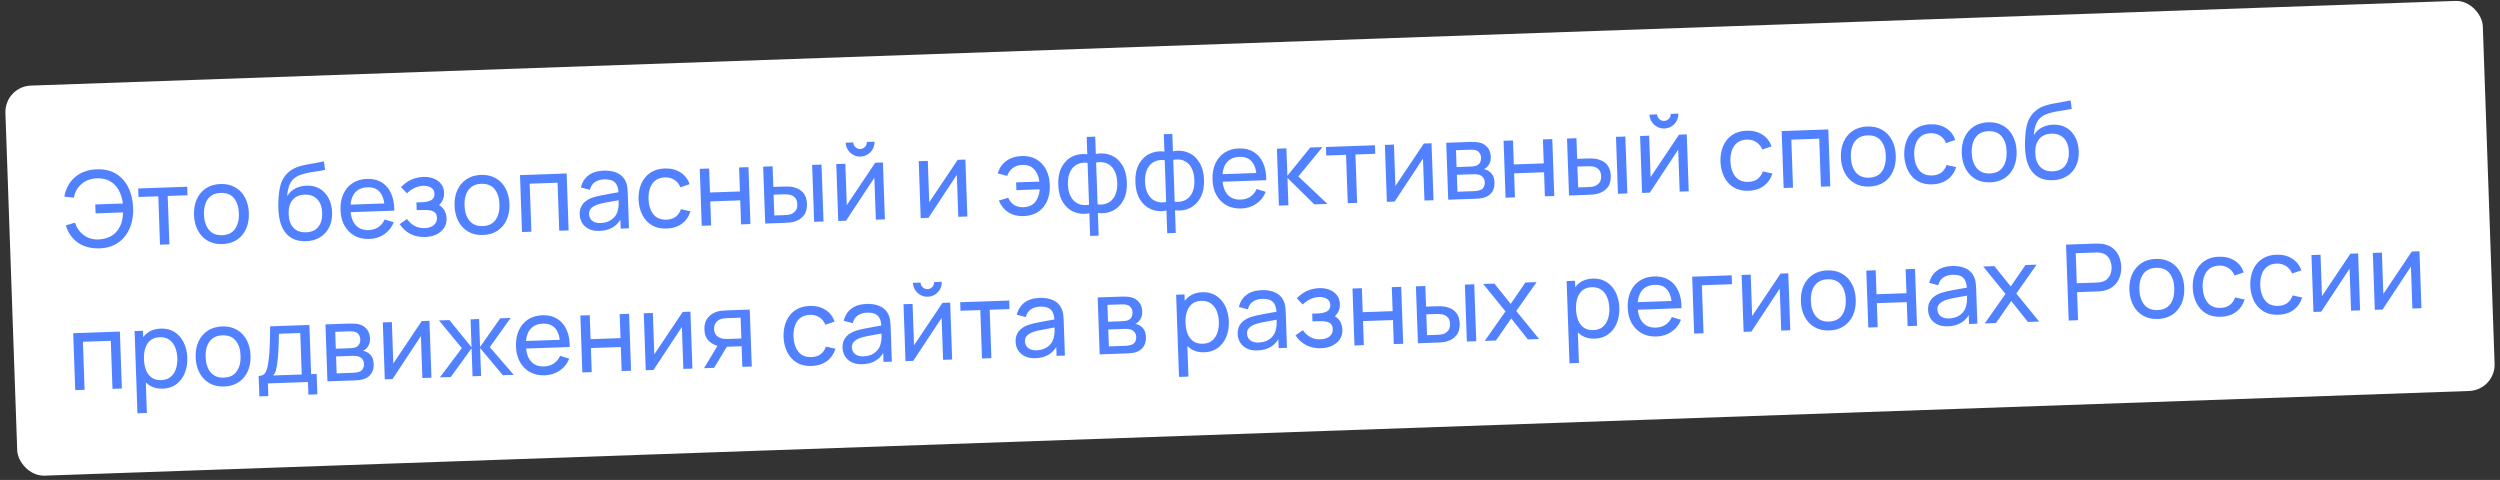
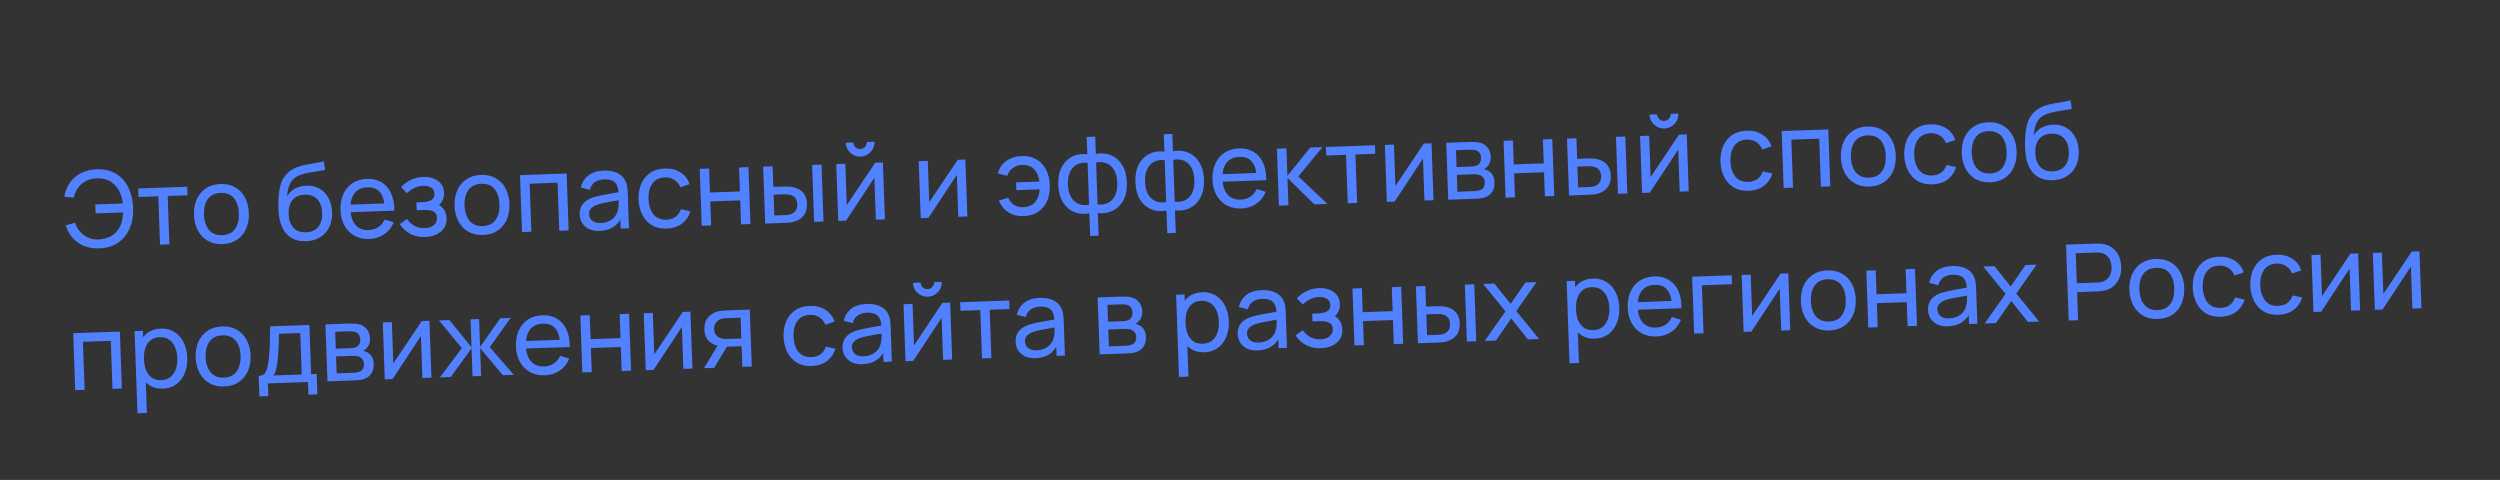
<svg xmlns="http://www.w3.org/2000/svg" width="474" height="91" viewBox="0 0 474 91" fill="none">
  <rect x="0" y="0" width="474" height="91" fill="#333333" stroke="none" />
-   <rect x="0.853" y="16.403" width="470" height="74" rx="5" transform="rotate(-2 0.853 16.403)" fill="white" />
  <path d="M18.875 47.092C17.829 47.129 16.876 46.985 16.018 46.662C15.166 46.338 14.438 45.846 13.835 45.187C13.232 44.528 12.78 43.71 12.479 42.733L14.212 42.222C14.554 43.231 15.122 44.025 15.916 44.604C16.71 45.183 17.646 45.448 18.725 45.397C19.465 45.357 20.152 45.193 20.79 44.904C21.433 44.608 21.954 44.166 22.354 43.579C22.723 43.066 22.975 42.533 23.109 41.981C23.243 41.423 23.32 40.853 23.339 40.272L18.123 40.455L18.064 38.766L23.29 38.583C23.176 37.606 22.91 36.752 22.491 36.019C22.078 35.287 21.521 34.726 20.821 34.337C20.127 33.941 19.293 33.766 18.321 33.814C17.175 33.867 16.224 34.22 15.466 34.874C14.708 35.521 14.218 36.388 13.996 37.477L12.188 37.28C12.493 35.688 13.186 34.443 14.269 33.545C15.351 32.64 16.712 32.159 18.351 32.102C19.75 32.053 20.951 32.324 21.952 32.916C22.953 33.508 23.733 34.358 24.292 35.466C24.858 36.574 25.174 37.874 25.239 39.366C25.308 40.764 25.105 42.038 24.632 43.189C24.159 44.34 23.434 45.266 22.458 45.967C21.488 46.668 20.294 47.043 18.875 47.092ZM30.337 46.392L30.017 37.218L26.259 37.349L26.203 35.73L35.497 35.405L35.554 37.024L31.796 37.155L32.116 46.33L30.337 46.392ZM42.178 46.279C41.106 46.316 40.171 46.105 39.374 45.646C38.585 45.187 37.965 44.535 37.515 43.69C37.065 42.845 36.821 41.866 36.782 40.754C36.743 39.621 36.921 38.621 37.318 37.753C37.714 36.885 38.294 36.201 39.057 35.701C39.82 35.194 40.728 34.922 41.78 34.886C42.86 34.848 43.798 35.059 44.594 35.518C45.391 35.97 46.01 36.619 46.453 37.464C46.903 38.302 47.147 39.278 47.186 40.39C47.225 41.516 47.05 42.516 46.66 43.39C46.27 44.258 45.694 44.948 44.931 45.462C44.169 45.969 43.251 46.241 42.178 46.279ZM42.119 44.59C43.239 44.55 44.058 44.148 44.579 43.383C45.099 42.618 45.338 41.642 45.297 40.456C45.254 39.237 44.944 38.277 44.366 37.577C43.788 36.87 42.945 36.536 41.839 36.575C41.087 36.601 40.473 36.792 39.998 37.149C39.524 37.506 39.177 37.988 38.958 38.596C38.739 39.204 38.644 39.901 38.671 40.688C38.713 41.9 39.027 42.863 39.612 43.577C40.198 44.29 41.033 44.628 42.119 44.59ZM57.975 45.737C56.955 45.766 56.078 45.576 55.343 45.169C54.608 44.754 54.026 44.13 53.597 43.298C53.168 42.466 52.908 41.438 52.819 40.214C52.772 39.648 52.757 39.025 52.773 38.344C52.796 37.663 52.847 37.007 52.925 36.377C53.01 35.748 53.125 35.227 53.271 34.815C53.434 34.322 53.671 33.863 53.983 33.439C54.301 33.007 54.663 32.648 55.066 32.36C55.476 32.059 55.938 31.82 56.452 31.642C56.966 31.463 57.505 31.321 58.068 31.215C58.638 31.102 59.208 31.002 59.779 30.915C60.349 30.822 60.892 30.716 61.408 30.598L61.644 32.191C61.281 32.283 60.85 32.368 60.352 32.446C59.854 32.517 59.337 32.598 58.8 32.69C58.269 32.782 57.76 32.903 57.272 33.054C56.79 33.197 56.376 33.389 56.031 33.627C55.522 33.959 55.139 34.442 54.881 35.078C54.629 35.708 54.487 36.41 54.454 37.185C54.845 36.531 55.365 36.042 56.014 35.719C56.663 35.397 57.361 35.222 58.107 35.196C59.073 35.162 59.914 35.36 60.629 35.788C61.344 36.21 61.902 36.808 62.303 37.581C62.71 38.354 62.931 39.243 62.966 40.249C63.003 41.316 62.823 42.256 62.424 43.07C62.026 43.885 61.444 44.525 60.68 44.992C59.923 45.459 59.021 45.707 57.975 45.737ZM58.026 44.044C59.072 44.008 59.853 43.657 60.37 42.992C60.887 42.32 61.127 41.444 61.089 40.365C61.05 39.259 60.74 38.399 60.158 37.786C59.577 37.166 58.779 36.873 57.766 36.909C56.74 36.945 55.965 37.292 55.441 37.951C54.924 38.602 54.684 39.481 54.723 40.587C54.762 41.7 55.065 42.563 55.634 43.177C56.202 43.791 57 44.08 58.026 44.044ZM70.034 45.306C68.975 45.343 68.041 45.142 67.231 44.703C66.429 44.258 65.793 43.623 65.324 42.799C64.855 41.968 64.6 40.989 64.561 39.864C64.52 38.684 64.701 37.657 65.104 36.783C65.507 35.901 66.086 35.214 66.843 34.721C67.606 34.221 68.51 33.952 69.556 33.916C70.642 33.878 71.574 34.095 72.351 34.569C73.135 35.041 73.733 35.734 74.145 36.647C74.563 37.56 74.768 38.657 74.76 39.938L72.961 40.001L72.939 39.361C72.872 38.036 72.568 37.056 72.025 36.421C71.483 35.779 70.698 35.477 69.672 35.513C68.573 35.551 67.749 35.933 67.201 36.66C66.653 37.386 66.401 38.408 66.447 39.728C66.492 41 66.813 41.976 67.41 42.656C68.008 43.335 68.836 43.657 69.895 43.62C70.608 43.595 71.222 43.41 71.737 43.065C72.252 42.72 72.649 42.236 72.927 41.613L74.657 42.143C74.27 43.11 73.663 43.872 72.835 44.428C72.014 44.977 71.08 45.269 70.034 45.306ZM65.865 40.248L65.815 38.819L73.79 38.541L73.84 39.97L65.865 40.248ZM80.644 44.935C79.578 44.973 78.627 44.776 77.791 44.345C76.956 43.907 76.287 43.29 75.785 42.493L77.172 41.524C77.586 42.104 78.072 42.544 78.629 42.844C79.187 43.138 79.815 43.273 80.515 43.249C81.248 43.223 81.825 43.036 82.246 42.688C82.667 42.333 82.868 41.869 82.848 41.296C82.833 40.87 82.715 40.547 82.494 40.328C82.273 40.109 81.961 39.963 81.558 39.89C81.155 39.818 80.677 39.791 80.124 39.81L79.005 39.849L78.954 38.38L80.063 38.342C80.763 38.317 81.328 38.184 81.76 37.942C82.192 37.7 82.398 37.306 82.379 36.76C82.36 36.2 82.139 35.801 81.717 35.562C81.302 35.316 80.811 35.204 80.244 35.223C79.645 35.244 79.076 35.391 78.539 35.663C78.001 35.929 77.542 36.258 77.162 36.652L76.041 35.48C76.581 34.888 77.208 34.425 77.924 34.094C78.645 33.755 79.436 33.571 80.296 33.541C80.989 33.516 81.626 33.617 82.207 33.844C82.796 34.064 83.268 34.404 83.624 34.865C83.987 35.319 84.18 35.883 84.203 36.556C84.223 37.129 84.108 37.643 83.857 38.099C83.606 38.555 83.227 38.958 82.719 39.309L82.627 38.682C83.07 38.774 83.44 38.958 83.737 39.234C84.039 39.504 84.268 39.829 84.421 40.211C84.574 40.592 84.659 40.993 84.673 41.413C84.698 42.119 84.532 42.732 84.177 43.251C83.828 43.764 83.345 44.167 82.728 44.462C82.111 44.751 81.416 44.908 80.644 44.935ZM91.582 44.553C90.509 44.591 89.575 44.38 88.778 43.921C87.988 43.462 87.368 42.809 86.919 41.965C86.469 41.12 86.225 40.141 86.186 39.028C86.146 37.896 86.325 36.895 86.721 36.028C87.118 35.16 87.698 34.476 88.461 33.976C89.224 33.469 90.131 33.197 91.184 33.16C92.263 33.123 93.201 33.333 93.998 33.792C94.794 34.245 95.414 34.894 95.857 35.739C96.306 36.577 96.55 37.552 96.589 38.665C96.629 39.791 96.453 40.791 96.064 41.665C95.674 42.533 95.097 43.223 94.335 43.737C93.572 44.244 92.654 44.516 91.582 44.553ZM91.523 42.864C92.642 42.825 93.462 42.423 93.982 41.658C94.502 40.893 94.742 39.917 94.701 38.731C94.658 37.512 94.347 36.552 93.769 35.852C93.191 35.145 92.349 34.811 91.243 34.849C90.49 34.876 89.876 35.067 89.402 35.424C88.927 35.781 88.581 36.263 88.362 36.871C88.143 37.479 88.047 38.176 88.075 38.962C88.117 40.175 88.431 41.138 89.016 41.851C89.601 42.565 90.437 42.902 91.523 42.864ZM98.969 43.995L98.592 33.202L107.436 32.893L107.813 43.686L106.034 43.748L105.716 34.644L100.429 34.829L100.747 43.933L98.969 43.995ZM113.691 43.781C112.884 43.809 112.203 43.687 111.647 43.413C111.096 43.132 110.673 42.753 110.376 42.276C110.086 41.799 109.931 41.271 109.91 40.691C109.891 40.125 109.98 39.632 110.179 39.211C110.384 38.784 110.679 38.426 111.062 38.14C111.445 37.846 111.908 37.61 112.448 37.431C112.956 37.273 113.525 37.133 114.155 37.011C114.791 36.882 115.433 36.763 116.083 36.654C116.733 36.544 117.34 36.44 117.903 36.34L117.277 36.732C117.263 35.772 117.045 35.069 116.623 34.623C116.207 34.178 115.506 33.972 114.52 34.006C113.867 34.029 113.299 34.199 112.817 34.516C112.341 34.826 112.014 35.318 111.838 35.991L110.131 35.541C110.358 34.585 110.835 33.825 111.562 33.259C112.289 32.694 113.263 32.389 114.482 32.347C115.461 32.312 116.307 32.46 117.019 32.788C117.737 33.11 118.262 33.619 118.593 34.315C118.758 34.642 118.867 35.002 118.921 35.394C118.975 35.779 119.009 36.184 119.024 36.611L119.257 43.287L117.678 43.342L117.587 40.754L117.965 40.98C117.59 41.867 117.043 42.547 116.326 43.019C115.615 43.491 114.737 43.745 113.691 43.781ZM113.908 42.283C114.548 42.261 115.097 42.128 115.556 41.885C116.02 41.635 116.39 41.319 116.663 40.936C116.936 40.546 117.109 40.127 117.18 39.677C117.268 39.34 117.308 38.969 117.301 38.562C117.3 38.149 117.295 37.832 117.288 37.612L117.917 37.86C117.34 37.96 116.773 38.057 116.216 38.15C115.659 38.243 115.132 38.341 114.635 38.445C114.138 38.542 113.692 38.655 113.296 38.782C113.006 38.886 112.734 39.015 112.479 39.171C112.231 39.326 112.031 39.523 111.879 39.762C111.734 39.994 111.667 40.28 111.679 40.62C111.689 40.913 111.772 41.19 111.928 41.451C112.091 41.713 112.332 41.921 112.651 42.077C112.976 42.232 113.395 42.301 113.908 42.283ZM126.413 43.337C125.32 43.375 124.382 43.164 123.599 42.705C122.822 42.238 122.219 41.582 121.789 40.737C121.36 39.891 121.119 38.919 121.067 37.82C121.041 36.694 121.216 35.697 121.593 34.83C121.976 33.956 122.542 33.266 123.292 32.76C124.041 32.253 124.956 31.981 126.035 31.943C127.174 31.904 128.163 32.149 129.003 32.68C129.848 33.211 130.428 33.958 130.742 34.921L129.001 35.512C128.753 34.894 128.366 34.42 127.841 34.092C127.323 33.763 126.734 33.61 126.074 33.633C125.334 33.659 124.731 33.853 124.263 34.217C123.795 34.573 123.456 35.059 123.243 35.673C123.031 36.281 122.935 36.975 122.956 37.754C123.011 38.953 123.321 39.913 123.887 40.634C124.459 41.347 125.281 41.686 126.354 41.648C127.06 41.623 127.641 41.443 128.096 41.107C128.551 40.764 128.888 40.282 129.106 39.661L130.922 40.068C130.584 41.087 130.027 41.877 129.253 42.437C128.479 42.998 127.532 43.298 126.413 43.337ZM133.049 42.805L132.672 32.012L134.451 31.95L134.61 36.497L140.287 36.299L140.128 31.751L141.907 31.689L142.284 42.483L140.505 42.545L140.346 37.988L134.669 38.186L134.828 42.743L133.049 42.805ZM145.083 42.385L144.696 31.592L146.485 31.529L146.622 35.437L148.271 35.379C148.584 35.368 148.904 35.364 149.231 35.366C149.558 35.368 149.842 35.388 150.083 35.426C150.647 35.52 151.143 35.693 151.572 35.944C152.001 36.196 152.34 36.545 152.589 36.99C152.839 37.435 152.975 37.993 152.998 38.666C153.031 39.599 152.813 40.347 152.346 40.91C151.885 41.467 151.268 41.849 150.495 42.056C150.231 42.125 149.926 42.176 149.58 42.208C149.24 42.233 148.918 42.251 148.611 42.262L145.083 42.385ZM146.811 40.854L148.59 40.792C148.79 40.785 149.013 40.77 149.259 40.748C149.505 40.726 149.723 40.685 149.915 40.625C150.251 40.513 150.547 40.306 150.804 40.004C151.067 39.701 151.188 39.277 151.169 38.73C151.15 38.177 151.002 37.755 150.725 37.465C150.455 37.174 150.105 36.99 149.675 36.911C149.48 36.871 149.276 36.849 149.062 36.843C148.849 36.837 148.645 36.837 148.452 36.844L146.673 36.906L146.811 40.854ZM154.358 42.061L153.981 31.268L155.76 31.206L156.136 41.999L154.358 42.061ZM163.168 29.686C162.669 29.703 162.208 29.596 161.786 29.364C161.364 29.132 161.023 28.817 160.763 28.419C160.502 28.015 160.362 27.559 160.345 27.053L161.784 27.003C161.796 27.356 161.933 27.654 162.195 27.899C162.457 28.143 162.765 28.259 163.118 28.247C163.478 28.234 163.776 28.097 164.014 27.835C164.258 27.573 164.375 27.266 164.362 26.913L165.801 26.862C165.819 27.369 165.712 27.833 165.48 28.255C165.254 28.669 164.936 29.007 164.524 29.268C164.12 29.529 163.668 29.669 163.168 29.686ZM167.4 30.799L167.777 41.592L166.058 41.653L165.78 33.697L160.401 41.85L158.932 41.901L158.555 31.108L160.274 31.048L160.548 38.893L165.941 30.85L167.4 30.799ZM183.035 30.253L183.412 41.046L181.693 41.106L181.415 33.151L176.036 41.304L174.567 41.355L174.19 30.562L175.909 30.502L176.183 38.347L181.576 30.304L183.035 30.253ZM194.11 40.973C192.997 41.012 192.035 40.779 191.224 40.273C190.412 39.768 189.796 39.019 189.374 38.026L191.157 37.494C191.425 38.098 191.798 38.556 192.275 38.866C192.76 39.169 193.348 39.309 194.041 39.284C195.007 39.251 195.746 38.928 196.259 38.316C196.771 37.698 197.059 36.891 197.125 35.895L192.707 36.049L192.656 34.58L197.073 34.426C196.946 33.463 196.612 32.687 196.072 32.099C195.531 31.511 194.774 31.234 193.801 31.268C193.128 31.291 192.541 31.482 192.04 31.84C191.546 32.197 191.19 32.7 190.972 33.348L189.195 32.88C189.447 31.897 189.977 31.111 190.783 30.523C191.59 29.934 192.57 29.62 193.722 29.58C194.788 29.542 195.713 29.75 196.496 30.203C197.279 30.656 197.888 31.305 198.325 32.151C198.768 32.996 199.009 33.981 199.048 35.107C199.087 36.226 198.919 37.22 198.542 38.087C198.165 38.954 197.602 39.644 196.853 40.157C196.104 40.663 195.189 40.935 194.11 40.973ZM206.69 44.736L206.539 40.439C205.493 40.642 204.529 40.562 203.649 40.2C202.776 39.83 202.067 39.211 201.523 38.343C200.986 37.468 200.694 36.37 200.648 35.051C200.602 33.725 200.816 32.607 201.291 31.697C201.773 30.786 202.437 30.119 203.283 29.696C204.135 29.266 205.09 29.116 206.149 29.246L206.034 25.958L207.653 25.901L207.768 29.189C208.814 28.986 209.775 29.069 210.648 29.439C211.528 29.802 212.237 30.421 212.774 31.296C213.318 32.171 213.614 33.271 213.66 34.597C213.706 35.916 213.488 37.031 213.006 37.942C212.531 38.846 211.867 39.512 211.015 39.942C210.169 40.365 209.217 40.512 208.158 40.382L208.309 44.68L206.69 44.736ZM206.483 38.81L206.206 30.885C205.663 30.81 205.16 30.845 204.698 30.987C204.236 31.124 203.834 31.364 203.493 31.71C203.151 32.055 202.89 32.501 202.709 33.048C202.528 33.595 202.451 34.241 202.477 34.987C202.503 35.727 202.625 36.363 202.844 36.896C203.069 37.428 203.364 37.855 203.729 38.176C204.1 38.489 204.521 38.702 204.992 38.812C205.462 38.916 205.959 38.915 206.483 38.81ZM208.102 38.753C208.631 38.822 209.127 38.788 209.589 38.651C210.051 38.515 210.456 38.278 210.805 37.938C211.153 37.593 211.418 37.147 211.599 36.6C211.78 36.053 211.857 35.407 211.831 34.661C211.805 33.908 211.682 33.265 211.463 32.732C211.251 32.2 210.963 31.773 210.598 31.452C210.234 31.131 209.813 30.919 209.335 30.816C208.865 30.712 208.361 30.716 207.825 30.828L208.102 38.753ZM221.31 44.226L221.159 39.928C220.113 40.132 219.149 40.052 218.269 39.689C217.396 39.319 216.687 38.7 216.143 37.832C215.606 36.957 215.314 35.86 215.268 34.541C215.222 33.215 215.436 32.097 215.911 31.186C216.393 30.276 217.057 29.609 217.903 29.186C218.755 28.756 219.71 28.605 220.769 28.735L220.654 25.447L222.273 25.391L222.388 28.679C223.434 28.475 224.395 28.559 225.268 28.928C226.148 29.291 226.857 29.91 227.394 30.785C227.938 31.66 228.234 32.761 228.28 34.086C228.326 35.406 228.108 36.52 227.626 37.431C227.151 38.335 226.487 39.002 225.635 39.432C224.789 39.855 223.837 40.002 222.778 39.872L222.929 44.169L221.31 44.226ZM221.103 38.299L220.826 30.374C220.283 30.3 219.78 30.334 219.318 30.477C218.856 30.613 218.454 30.854 218.113 31.199C217.771 31.545 217.51 31.991 217.329 32.538C217.148 33.084 217.071 33.731 217.097 34.477C217.123 35.216 217.245 35.852 217.464 36.385C217.689 36.918 217.984 37.344 218.349 37.665C218.72 37.979 219.141 38.191 219.612 38.301C220.082 38.405 220.579 38.404 221.103 38.299ZM222.722 38.243C223.251 38.311 223.747 38.277 224.209 38.141C224.671 38.005 225.076 37.767 225.425 37.428C225.773 37.082 226.038 36.636 226.219 36.09C226.4 35.543 226.477 34.896 226.451 34.15C226.425 33.397 226.302 32.755 226.083 32.222C225.871 31.689 225.583 31.262 225.218 30.941C224.854 30.62 224.433 30.408 223.955 30.305C223.485 30.201 222.981 30.206 222.445 30.318L222.722 38.243ZM235.363 39.532C234.304 39.569 233.37 39.369 232.56 38.93C231.758 38.484 231.122 37.849 230.653 37.025C230.184 36.194 229.929 35.216 229.89 34.09C229.849 32.911 230.03 31.884 230.433 31.009C230.836 30.128 231.415 29.441 232.172 28.947C232.935 28.447 233.839 28.179 234.885 28.142C235.971 28.104 236.903 28.322 237.68 28.795C238.464 29.268 239.061 29.961 239.474 30.874C239.892 31.786 240.097 32.883 240.089 34.164L238.29 34.227L238.267 33.587C238.201 32.262 237.897 31.282 237.354 30.648C236.812 30.006 236.027 29.703 235.001 29.739C233.902 29.777 233.078 30.16 232.53 30.886C231.981 31.612 231.73 32.635 231.776 33.954C231.821 35.227 232.142 36.203 232.739 36.882C233.337 37.562 234.165 37.883 235.224 37.846C235.937 37.821 236.551 37.636 237.066 37.292C237.581 36.947 237.978 36.463 238.256 35.839L239.986 36.369C239.599 37.337 238.992 38.098 238.164 38.654C237.343 39.203 236.409 39.496 235.363 39.532ZM231.194 34.475L231.144 33.046L239.119 32.767L239.169 34.196L231.194 34.475ZM242.475 38.984L242.108 28.19L243.907 28.127L244.088 33.324L248.434 27.969L250.743 27.889L246.164 33.452L251.679 38.663L249.191 38.749L244.102 33.724L244.284 38.921L242.475 38.984ZM255.532 38.528L255.212 29.354L251.454 29.485L251.398 27.866L260.692 27.541L260.748 29.16L256.991 29.291L257.311 38.466L255.532 38.528ZM271.418 27.167L271.795 37.96L270.076 38.02L269.798 30.065L264.42 38.218L262.951 38.269L262.574 27.476L264.293 27.415L264.567 35.261L269.959 27.218L271.418 27.167ZM274.584 37.863L274.207 27.069L278.804 26.909C279.078 26.899 279.371 26.906 279.686 26.928C280.006 26.943 280.298 26.983 280.56 27.047C281.145 27.18 281.633 27.48 282.023 27.947C282.419 28.407 282.63 29 282.655 29.726C282.669 30.132 282.618 30.488 282.502 30.792C282.393 31.096 282.229 31.362 282.01 31.59C281.913 31.693 281.806 31.787 281.689 31.871C281.572 31.955 281.454 32.023 281.336 32.074C281.571 32.105 281.81 32.187 282.055 32.319C282.442 32.512 282.749 32.791 282.975 33.157C283.208 33.522 283.334 33.995 283.355 34.575C283.38 35.307 283.225 35.92 282.889 36.412C282.552 36.897 282.077 37.241 281.464 37.442C281.206 37.525 280.922 37.585 280.609 37.622C280.297 37.653 279.994 37.674 279.701 37.684L274.584 37.863ZM276.332 36.351L279.55 36.238C279.69 36.233 279.856 36.214 280.049 36.181C280.248 36.147 280.423 36.108 280.575 36.062C280.918 35.95 281.161 35.755 281.305 35.477C281.455 35.198 281.525 34.899 281.514 34.579C281.499 34.152 281.367 33.81 281.118 33.552C280.875 33.294 280.56 33.138 280.171 33.085C280.029 33.05 279.875 33.032 279.709 33.031C279.548 33.03 279.405 33.031 279.279 33.036L276.22 33.143L276.332 36.351ZM276.169 31.674L278.847 31.58C279.034 31.573 279.23 31.557 279.436 31.529C279.642 31.496 279.82 31.446 279.971 31.381C280.274 31.257 280.49 31.062 280.621 30.798C280.758 30.526 280.822 30.234 280.811 29.921C280.799 29.574 280.708 29.274 280.539 29.019C280.377 28.758 280.134 28.583 279.81 28.494C279.594 28.422 279.353 28.387 279.086 28.39C278.826 28.386 278.659 28.385 278.586 28.387L276.057 28.476L276.169 31.674ZM285.456 37.483L285.079 26.689L286.858 26.627L287.017 31.175L292.694 30.976L292.535 26.429L294.314 26.367L294.691 37.16L292.912 37.223L292.753 32.665L287.076 32.864L287.235 37.421L285.456 37.483ZM297.49 37.063L297.103 26.27L298.892 26.207L299.029 30.115L300.678 30.057C300.991 30.046 301.311 30.042 301.638 30.044C301.965 30.046 302.249 30.066 302.49 30.104C303.054 30.198 303.55 30.37 303.979 30.622C304.409 30.874 304.748 31.223 304.997 31.668C305.246 32.112 305.382 32.671 305.405 33.344C305.438 34.277 305.221 35.025 304.753 35.588C304.292 36.145 303.675 36.526 302.902 36.734C302.638 36.803 302.333 36.854 301.987 36.886C301.648 36.911 301.325 36.929 301.018 36.94L297.49 37.063ZM299.218 35.532L300.997 35.469C301.197 35.462 301.42 35.448 301.666 35.426C301.912 35.404 302.13 35.363 302.322 35.303C302.658 35.191 302.954 34.984 303.211 34.682C303.474 34.379 303.596 33.954 303.576 33.408C303.557 32.855 303.409 32.433 303.132 32.143C302.862 31.852 302.512 31.668 302.082 31.589C301.887 31.549 301.683 31.526 301.469 31.52C301.256 31.515 301.052 31.515 300.859 31.522L299.08 31.584L299.218 35.532ZM306.765 36.739L306.388 25.945L308.167 25.883L308.544 36.677L306.765 36.739ZM315.575 24.364C315.076 24.381 314.615 24.274 314.193 24.042C313.772 23.81 313.43 23.495 313.17 23.097C312.909 22.692 312.769 22.237 312.752 21.731L314.191 21.68C314.203 22.034 314.34 22.332 314.602 22.577C314.864 22.821 315.172 22.937 315.525 22.925C315.885 22.912 316.184 22.775 316.421 22.513C316.666 22.251 316.782 21.944 316.769 21.59L318.208 21.54C318.226 22.047 318.119 22.511 317.887 22.932C317.661 23.347 317.343 23.685 316.932 23.946C316.527 24.207 316.075 24.346 315.575 24.364ZM319.807 25.477L320.184 36.27L318.465 36.33L318.187 28.375L312.808 36.528L311.339 36.579L310.962 25.786L312.681 25.726L312.955 33.571L318.348 25.528L319.807 25.477ZM331.542 36.174C330.449 36.212 329.511 36.001 328.728 35.542C327.951 35.075 327.348 34.419 326.918 33.574C326.488 32.728 326.248 31.756 326.196 30.657C326.17 29.531 326.345 28.534 326.722 27.667C327.105 26.793 327.671 26.103 328.421 25.596C329.17 25.09 330.085 24.818 331.164 24.78C332.303 24.74 333.292 24.986 334.131 25.517C334.977 26.048 335.557 26.795 335.871 27.758L334.13 28.349C333.882 27.73 333.495 27.257 332.97 26.928C332.451 26.6 331.862 26.447 331.203 26.47C330.463 26.495 329.86 26.69 329.392 27.053C328.924 27.41 328.584 27.895 328.372 28.51C328.16 29.117 328.064 29.811 328.085 30.591C328.14 31.79 328.45 32.75 329.016 33.47C329.588 34.184 330.41 34.522 331.483 34.485C332.189 34.46 332.77 34.28 333.225 33.944C333.68 33.601 334.017 33.119 334.235 32.498L336.05 32.904C335.712 33.923 335.156 34.713 334.382 35.274C333.608 35.835 332.661 36.135 331.542 36.174ZM338.178 35.642L337.801 24.849L346.646 24.54L347.023 35.333L345.244 35.395L344.926 26.291L339.639 26.475L339.957 35.58L338.178 35.642ZM354.429 35.375C353.357 35.412 352.422 35.201 351.626 34.742C350.836 34.283 350.216 33.63 349.766 32.786C349.316 31.941 349.072 30.962 349.033 29.849C348.994 28.717 349.172 27.717 349.569 26.849C349.965 25.981 350.545 25.297 351.308 24.797C352.071 24.29 352.979 24.018 354.032 23.982C355.111 23.944 356.049 24.154 356.845 24.614C357.642 25.066 358.261 25.715 358.704 26.56C359.154 27.398 359.398 28.374 359.437 29.486C359.476 30.612 359.301 31.612 358.911 32.486C358.521 33.354 357.945 34.044 357.183 34.558C356.42 35.065 355.502 35.337 354.429 35.375ZM354.37 33.686C355.49 33.647 356.309 33.244 356.83 32.479C357.35 31.714 357.589 30.738 357.548 29.552C357.505 28.333 357.195 27.373 356.617 26.673C356.039 25.966 355.196 25.632 354.09 25.671C353.338 25.697 352.724 25.888 352.249 26.245C351.775 26.602 351.428 27.084 351.209 27.692C350.99 28.3 350.895 28.997 350.922 29.784C350.964 30.996 351.278 31.959 351.863 32.672C352.449 33.386 353.284 33.724 354.37 33.686ZM366.384 34.957C365.291 34.995 364.353 34.785 363.57 34.325C362.793 33.858 362.19 33.202 361.76 32.357C361.33 31.511 361.09 30.539 361.038 29.44C361.012 28.314 361.187 27.317 361.564 26.45C361.947 25.576 362.513 24.886 363.263 24.38C364.012 23.873 364.927 23.601 366.006 23.563C367.145 23.524 368.134 23.769 368.973 24.3C369.819 24.831 370.399 25.578 370.713 26.541L368.972 27.132C368.724 26.514 368.337 26.04 367.812 25.712C367.294 25.383 366.705 25.23 366.045 25.253C365.305 25.279 364.702 25.473 364.234 25.837C363.766 26.193 363.426 26.679 363.214 27.293C363.002 27.901 362.906 28.595 362.927 29.374C362.982 30.573 363.292 31.533 363.858 32.254C364.43 32.967 365.252 33.306 366.325 33.268C367.031 33.243 367.612 33.063 368.067 32.727C368.522 32.384 368.859 31.902 369.077 31.281L370.892 31.688C370.554 32.707 369.998 33.497 369.224 34.057C368.45 34.618 367.503 34.918 366.384 34.957ZM377.345 34.574C376.272 34.612 375.338 34.401 374.541 33.942C373.751 33.482 373.132 32.83 372.682 31.985C372.232 31.141 371.988 30.162 371.949 29.049C371.909 27.917 372.088 26.916 372.485 26.049C372.881 25.181 373.461 24.497 374.224 23.997C374.987 23.49 375.895 23.218 376.947 23.181C378.027 23.144 378.964 23.354 379.761 23.814C380.557 24.266 381.177 24.915 381.62 25.76C382.07 26.598 382.314 27.573 382.353 28.686C382.392 29.812 382.217 30.812 381.827 31.686C381.437 32.554 380.861 33.244 380.098 33.758C379.335 34.265 378.418 34.537 377.345 34.574ZM377.286 32.885C378.405 32.846 379.225 32.444 379.745 31.679C380.266 30.913 380.505 29.938 380.464 28.752C380.421 27.533 380.111 26.573 379.533 25.873C378.954 25.166 378.112 24.832 377.006 24.87C376.253 24.896 375.64 25.088 375.165 25.445C374.691 25.802 374.344 26.284 374.125 26.892C373.906 27.5 373.81 28.197 373.838 28.983C373.88 30.196 374.194 31.159 374.779 31.872C375.364 32.586 376.2 32.923 377.286 32.885ZM389.14 34.172C388.12 34.201 387.243 34.012 386.509 33.604C385.774 33.189 385.191 32.566 384.762 31.734C384.333 30.901 384.073 29.873 383.984 28.649C383.938 28.084 383.923 27.46 383.939 26.779C383.962 26.098 384.012 25.443 384.09 24.813C384.175 24.183 384.29 23.662 384.436 23.25C384.599 22.757 384.836 22.299 385.148 21.874C385.467 21.443 385.828 21.083 386.231 20.796C386.641 20.495 387.103 20.255 387.617 20.077C388.131 19.899 388.67 19.757 389.233 19.65C389.803 19.537 390.373 19.437 390.944 19.351C391.514 19.257 392.058 19.151 392.574 19.033L392.809 20.626C392.446 20.719 392.015 20.804 391.518 20.881C391.02 20.952 390.502 21.034 389.965 21.126C389.435 21.218 388.925 21.339 388.437 21.489C387.955 21.633 387.541 21.824 387.196 22.063C386.687 22.394 386.304 22.878 386.046 23.514C385.795 24.143 385.652 24.845 385.619 25.62C386.01 24.966 386.53 24.478 387.179 24.155C387.828 23.832 388.526 23.657 389.272 23.631C390.238 23.598 391.079 23.795 391.794 24.224C392.51 24.646 393.067 25.243 393.468 26.016C393.875 26.789 394.096 27.679 394.131 28.685C394.169 29.751 393.988 30.691 393.59 31.506C393.191 32.32 392.61 32.961 391.846 33.428C391.088 33.894 390.186 34.143 389.14 34.172ZM389.191 32.48C390.237 32.443 391.019 32.092 391.536 31.427C392.052 30.755 392.292 29.88 392.254 28.8C392.216 27.695 391.906 26.835 391.324 26.221C390.742 25.601 389.944 25.309 388.932 25.344C387.906 25.38 387.131 25.727 386.607 26.386C386.089 27.038 385.85 27.917 385.888 29.023C385.927 30.135 386.231 30.999 386.799 31.613C387.368 32.226 388.165 32.516 389.191 32.48ZM14.26 73.97L13.883 63.176L22.728 62.867L23.105 73.661L21.326 73.723L21.008 64.619L15.721 64.803L16.039 73.908L14.26 73.97ZM30.871 73.69C29.858 73.725 28.997 73.505 28.286 73.03C27.576 72.548 27.026 71.883 26.636 71.036C26.252 70.182 26.042 69.219 26.004 68.146C25.966 67.06 26.109 66.082 26.432 65.21C26.762 64.338 27.265 63.643 27.94 63.126C28.623 62.608 29.47 62.332 30.483 62.297C31.482 62.262 32.351 62.481 33.088 62.956C33.831 63.424 34.411 64.081 34.827 64.927C35.244 65.772 35.471 66.735 35.509 67.814C35.546 68.894 35.387 69.87 35.031 70.743C34.674 71.616 34.142 72.318 33.433 72.85C32.731 73.375 31.877 73.655 30.871 73.69ZM26.061 78.361L25.517 62.77L27.105 62.715L27.383 70.66L27.583 70.653L27.85 78.298L26.061 78.361ZM30.594 72.069C31.307 72.044 31.89 71.843 32.344 71.467C32.798 71.091 33.131 70.593 33.343 69.971C33.554 69.344 33.647 68.647 33.62 67.88C33.593 67.121 33.453 66.439 33.198 65.834C32.95 65.229 32.58 64.755 32.088 64.412C31.602 64.069 30.993 63.91 30.26 63.935C29.561 63.96 28.987 64.153 28.539 64.516C28.091 64.872 27.765 65.36 27.56 65.981C27.354 66.595 27.266 67.302 27.294 68.101C27.321 68.888 27.456 69.587 27.697 70.199C27.945 70.804 28.308 71.275 28.787 71.611C29.265 71.942 29.868 72.094 30.594 72.069ZM42.496 73.284C41.423 73.321 40.489 73.111 39.692 72.651C38.902 72.192 38.282 71.54 37.833 70.695C37.383 69.85 37.139 68.872 37.1 67.759C37.06 66.626 37.239 65.626 37.636 64.758C38.032 63.891 38.612 63.207 39.375 62.706C40.138 62.2 41.045 61.928 42.098 61.891C43.177 61.853 44.115 62.064 44.912 62.523C45.708 62.976 46.328 63.624 46.771 64.469C47.221 65.308 47.465 66.283 47.504 67.396C47.543 68.522 47.368 69.522 46.978 70.396C46.588 71.263 46.012 71.954 45.249 72.467C44.486 72.974 43.569 73.246 42.496 73.284ZM42.437 71.595C43.556 71.556 44.376 71.154 44.896 70.388C45.417 69.623 45.656 68.647 45.615 67.462C45.572 66.242 45.262 65.283 44.684 64.582C44.105 63.875 43.263 63.541 42.157 63.58C41.404 63.606 40.791 63.798 40.316 64.154C39.842 64.511 39.495 64.994 39.276 65.602C39.057 66.21 38.961 66.907 38.989 67.693C39.031 68.906 39.345 69.868 39.93 70.582C40.515 71.295 41.351 71.633 42.437 71.595ZM49.177 75.152L49.042 71.284C49.648 71.263 50.074 71.052 50.321 70.649C50.566 70.24 50.753 69.577 50.881 68.659C50.968 68.082 51.033 67.466 51.077 66.811C51.121 66.155 51.152 65.427 51.171 64.626C51.196 63.818 51.214 62.9 51.225 61.872L58.66 61.613L58.986 70.937L60.035 70.9L60.17 74.768L58.471 74.827L58.388 72.429L50.792 72.694L50.876 75.093L49.177 75.152ZM51.78 71.189L57.207 70.999L56.933 63.144L52.885 63.285C52.882 63.759 52.872 64.256 52.857 64.777C52.842 65.291 52.82 65.806 52.791 66.32C52.769 66.835 52.736 67.323 52.692 67.785C52.654 68.24 52.605 68.648 52.545 69.011C52.475 69.513 52.39 69.94 52.289 70.29C52.188 70.641 52.018 70.94 51.78 71.189ZM62.082 72.3L61.705 61.506L66.303 61.346C66.576 61.336 66.87 61.343 67.184 61.365C67.504 61.381 67.796 61.42 68.058 61.485C68.644 61.618 69.131 61.917 69.521 62.384C69.917 62.844 70.128 63.437 70.153 64.163C70.167 64.57 70.117 64.925 70 65.229C69.891 65.533 69.727 65.799 69.508 66.027C69.411 66.13 69.305 66.224 69.188 66.308C69.07 66.392 68.953 66.46 68.834 66.511C69.069 66.543 69.309 66.624 69.553 66.756C69.94 66.949 70.247 67.228 70.473 67.594C70.706 67.96 70.833 68.432 70.853 69.012C70.879 69.745 70.723 70.357 70.387 70.849C70.05 71.335 69.575 71.678 68.962 71.879C68.704 71.962 68.42 72.022 68.108 72.059C67.795 72.09 67.492 72.111 67.199 72.121L62.082 72.3ZM63.831 70.788L67.049 70.675C67.189 70.671 67.355 70.651 67.547 70.618C67.746 70.584 67.921 70.545 68.073 70.5C68.416 70.388 68.659 70.192 68.803 69.914C68.954 69.635 69.023 69.336 69.012 69.016C68.997 68.59 68.865 68.247 68.616 67.989C68.373 67.731 68.058 67.575 67.669 67.522C67.528 67.487 67.374 67.469 67.207 67.468C67.047 67.467 66.903 67.469 66.777 67.473L63.719 67.58L63.831 70.788ZM63.667 66.111L66.346 66.017C66.532 66.011 66.728 65.994 66.934 65.967C67.14 65.933 67.318 65.883 67.469 65.818C67.772 65.694 67.989 65.499 68.119 65.235C68.257 64.963 68.32 64.671 68.309 64.358C68.297 64.011 68.206 63.711 68.037 63.457C67.875 63.195 67.632 63.02 67.308 62.932C67.093 62.859 66.851 62.824 66.584 62.827C66.324 62.823 66.157 62.822 66.084 62.824L63.556 62.913L63.667 66.111ZM81.422 60.818L81.799 71.611L80.08 71.671L79.802 63.716L74.424 71.869L72.955 71.92L72.578 61.127L74.297 61.067L74.571 68.912L79.963 60.869L81.422 60.818ZM83.399 71.555L87.568 66.007L83.232 60.755L85.211 60.686L89.403 65.842L89.218 60.546L90.837 60.489L91.022 65.786L94.845 60.349L96.823 60.28L92.865 65.822L97.41 71.066L95.342 71.138L91.029 65.986L91.214 71.282L89.595 71.339L89.41 66.042L85.468 71.483L83.399 71.555ZM103.301 71.161C102.241 71.198 101.307 70.997 100.498 70.558C99.695 70.112 99.059 69.478 98.59 68.653C98.121 67.823 97.867 66.844 97.827 65.718C97.786 64.539 97.967 63.512 98.37 62.638C98.773 61.756 99.353 61.069 100.109 60.575C100.872 60.075 101.777 59.807 102.823 59.77C103.909 59.732 104.84 59.95 105.617 60.423C106.401 60.896 106.999 61.589 107.411 62.502C107.83 63.414 108.035 64.511 108.026 65.792L106.227 65.855L106.205 65.216C106.139 63.891 105.834 62.91 105.292 62.276C104.749 61.634 103.965 61.331 102.939 61.367C101.839 61.406 101.015 61.788 100.467 62.514C99.919 63.24 99.668 64.263 99.714 65.582C99.758 66.855 100.079 67.831 100.677 68.511C101.274 69.19 102.102 69.511 103.162 69.474C103.875 69.45 104.489 69.265 105.003 68.92C105.518 68.575 105.915 68.091 106.193 67.467L107.923 67.997C107.537 68.965 106.929 69.726 106.102 70.282C105.28 70.831 104.347 71.124 103.301 71.161ZM99.132 66.103L99.082 64.674L107.057 64.395L107.107 65.825L99.132 66.103ZM110.412 70.612L110.035 59.819L111.814 59.757L111.973 64.304L117.65 64.106L117.491 59.558L119.27 59.496L119.647 70.29L117.868 70.352L117.709 65.794L112.032 65.993L112.191 70.55L110.412 70.612ZM130.904 59.09L131.281 69.883L129.562 69.943L129.284 61.988L123.905 70.141L122.436 70.192L122.059 59.399L123.778 59.339L124.052 67.184L129.445 59.141L130.904 59.09ZM140.746 69.553L140.609 65.645L138.281 65.727C138.007 65.736 137.704 65.737 137.37 65.728C137.043 65.713 136.735 65.687 136.447 65.65C135.662 65.531 134.991 65.211 134.432 64.69C133.88 64.169 133.588 63.432 133.554 62.48C133.522 61.553 133.746 60.802 134.226 60.225C134.713 59.641 135.323 59.252 136.057 59.06C136.387 58.968 136.722 58.913 137.061 58.895C137.407 58.87 137.7 58.853 137.94 58.844L142.148 58.697L142.535 69.49L140.746 69.553ZM133.48 69.806L136.195 65.309L138.114 65.242L135.399 69.74L133.48 69.806ZM138.099 64.262L140.558 64.176L140.42 60.228L137.961 60.314C137.808 60.32 137.605 60.334 137.353 60.356C137.106 60.378 136.871 60.426 136.647 60.5C136.436 60.568 136.23 60.685 136.029 60.852C135.835 61.019 135.675 61.231 135.551 61.489C135.427 61.747 135.37 62.049 135.383 62.396C135.4 62.895 135.554 63.297 135.845 63.6C136.135 63.897 136.482 64.092 136.886 64.184C137.108 64.23 137.325 64.256 137.539 64.261C137.759 64.267 137.946 64.267 138.099 64.262ZM153.901 69.394C152.809 69.432 151.871 69.221 151.088 68.761C150.311 68.295 149.708 67.639 149.278 66.793C148.848 65.948 148.607 64.976 148.556 63.877C148.53 62.75 148.705 61.754 149.082 60.887C149.465 60.013 150.031 59.322 150.78 58.816C151.53 58.31 152.444 58.038 153.524 58C154.663 57.96 155.652 58.206 156.491 58.737C157.337 59.267 157.917 60.014 158.23 60.977L156.49 61.569C156.242 60.95 155.855 60.477 155.33 60.148C154.811 59.819 154.222 59.666 153.563 59.69C152.823 59.715 152.219 59.91 151.752 60.273C151.284 60.63 150.944 61.115 150.732 61.73C150.52 62.337 150.424 63.031 150.445 63.811C150.5 65.01 150.81 65.969 151.376 66.69C151.948 67.404 152.77 67.742 153.843 67.705C154.549 67.68 155.129 67.5 155.585 67.163C156.04 66.821 156.376 66.339 156.595 65.717L158.41 66.124C158.072 67.143 157.516 67.933 156.742 68.494C155.968 69.055 155.021 69.355 153.901 69.394ZM163.529 69.057C162.723 69.086 162.041 68.963 161.485 68.689C160.935 68.407 160.511 68.029 160.214 67.552C159.924 67.075 159.769 66.547 159.749 65.967C159.729 65.401 159.818 64.908 160.017 64.487C160.222 64.06 160.517 63.703 160.9 63.416C161.284 63.122 161.746 62.886 162.287 62.707C162.795 62.549 163.363 62.409 163.993 62.287C164.629 62.158 165.272 62.039 165.922 61.93C166.572 61.82 167.178 61.716 167.742 61.616L167.115 62.008C167.102 61.048 166.884 60.345 166.461 59.9C166.045 59.454 165.344 59.248 164.358 59.282C163.705 59.305 163.138 59.475 162.655 59.792C162.179 60.102 161.853 60.594 161.676 61.267L159.969 60.817C160.196 59.861 160.673 59.101 161.4 58.535C162.128 57.969 163.101 57.665 164.32 57.623C165.3 57.589 166.145 57.736 166.857 58.065C167.576 58.386 168.1 58.895 168.431 59.59C168.596 59.918 168.706 60.278 168.759 60.67C168.813 61.055 168.847 61.461 168.862 61.887L169.095 68.563L167.516 68.618L167.426 66.03L167.804 66.257C167.428 67.144 166.881 67.823 166.164 68.295C165.453 68.767 164.575 69.021 163.529 69.057ZM163.747 67.559C164.386 67.537 164.935 67.404 165.394 67.161C165.859 66.912 166.228 66.595 166.501 66.212C166.775 65.822 166.947 65.403 167.018 64.953C167.106 64.617 167.146 64.245 167.139 63.838C167.138 63.425 167.133 63.108 167.126 62.888L167.755 63.136C167.178 63.236 166.611 63.333 166.054 63.426C165.497 63.519 164.97 63.617 164.473 63.721C163.976 63.819 163.53 63.931 163.134 64.058C162.844 64.162 162.572 64.291 162.317 64.447C162.069 64.602 161.869 64.799 161.718 65.038C161.572 65.27 161.505 65.556 161.517 65.896C161.528 66.189 161.611 66.466 161.767 66.728C161.929 66.989 162.17 67.197 162.489 67.353C162.814 67.508 163.234 67.577 163.747 67.559ZM175.92 56.257C175.42 56.275 174.959 56.167 174.538 55.935C174.116 55.703 173.775 55.388 173.514 54.99C173.253 54.586 173.114 54.13 173.096 53.624L174.535 53.574C174.548 53.927 174.685 54.226 174.947 54.47C175.209 54.714 175.516 54.83 175.869 54.818C176.229 54.806 176.528 54.668 176.766 54.407C177.01 54.145 177.126 53.837 177.114 53.484L178.553 53.434C178.57 53.94 178.463 54.404 178.231 54.826C178.006 55.24 177.687 55.578 177.276 55.84C176.872 56.1 176.419 56.24 175.92 56.257ZM180.151 57.37L180.528 68.164L178.809 68.224L178.531 60.269L173.153 68.421L171.683 68.472L171.307 57.679L173.025 57.619L173.299 65.464L178.692 57.421L180.151 57.37ZM186.185 67.966L185.865 58.792L182.107 58.923L182.051 57.304L191.345 56.979L191.401 58.598L187.644 58.73L187.964 67.904L186.185 67.966ZM196.341 67.912C195.535 67.94 194.853 67.817 194.297 67.543C193.747 67.262 193.323 66.883 193.026 66.406C192.736 65.93 192.581 65.401 192.561 64.822C192.541 64.255 192.631 63.762 192.829 63.341C193.034 62.914 193.329 62.557 193.712 62.27C194.096 61.976 194.558 61.74 195.099 61.561C195.607 61.403 196.175 61.263 196.805 61.141C197.441 61.012 198.084 60.893 198.734 60.784C199.384 60.674 199.99 60.57 200.554 60.47L199.927 60.862C199.914 59.902 199.696 59.199 199.273 58.754C198.857 58.308 198.156 58.102 197.17 58.137C196.517 58.16 195.95 58.329 195.467 58.646C194.991 58.957 194.665 59.448 194.488 60.121L192.781 59.671C193.008 58.716 193.485 57.955 194.212 57.389C194.94 56.824 195.913 56.52 197.132 56.477C198.112 56.443 198.957 56.59 199.669 56.919C200.388 57.24 200.912 57.749 201.244 58.445C201.408 58.773 201.518 59.132 201.571 59.524C201.625 59.909 201.659 60.315 201.674 60.741L201.907 67.417L200.328 67.472L200.238 64.884L200.616 65.111C200.24 65.998 199.693 66.677 198.976 67.149C198.265 67.621 197.387 67.875 196.341 67.912ZM196.559 66.413C197.198 66.391 197.747 66.258 198.206 66.015C198.671 65.766 199.04 65.449 199.313 65.066C199.587 64.676 199.759 64.257 199.83 63.807C199.918 63.471 199.959 63.099 199.951 62.692C199.95 62.279 199.945 61.962 199.938 61.742L200.567 61.99C199.99 62.091 199.423 62.187 198.866 62.28C198.309 62.373 197.782 62.471 197.285 62.575C196.788 62.673 196.342 62.785 195.946 62.912C195.656 63.016 195.384 63.145 195.129 63.301C194.881 63.456 194.681 63.654 194.53 63.892C194.384 64.124 194.317 64.41 194.329 64.75C194.34 65.043 194.423 65.32 194.579 65.582C194.741 65.843 194.982 66.051 195.301 66.207C195.626 66.362 196.046 66.431 196.559 66.413ZM208.497 67.187L208.12 56.394L212.717 56.233C212.99 56.223 213.284 56.23 213.598 56.252C213.919 56.268 214.211 56.307 214.473 56.372C215.058 56.505 215.546 56.805 215.935 57.271C216.332 57.731 216.543 58.324 216.568 59.05C216.582 59.457 216.531 59.812 216.415 60.116C216.306 60.42 216.141 60.686 215.923 60.914C215.826 61.017 215.719 61.111 215.602 61.195C215.485 61.279 215.367 61.347 215.249 61.398C215.484 61.43 215.723 61.511 215.968 61.643C216.355 61.836 216.662 62.115 216.888 62.481C217.121 62.847 217.247 63.319 217.268 63.899C217.293 64.632 217.138 65.244 216.801 65.736C216.465 66.222 215.99 66.565 215.376 66.767C215.119 66.849 214.834 66.909 214.522 66.947C214.21 66.977 213.907 66.998 213.614 67.008L208.497 67.187ZM210.245 65.675L213.463 65.563C213.603 65.558 213.769 65.539 213.962 65.505C214.161 65.472 214.336 65.432 214.488 65.387C214.831 65.275 215.074 65.079 215.218 64.801C215.368 64.522 215.438 64.223 215.427 63.903C215.412 63.477 215.28 63.134 215.03 62.876C214.788 62.618 214.472 62.462 214.084 62.409C213.942 62.374 213.788 62.356 213.621 62.355C213.461 62.354 213.318 62.356 213.191 62.36L210.133 62.467L210.245 65.675ZM210.082 60.998L212.76 60.904C212.947 60.898 213.143 60.881 213.349 60.854C213.554 60.82 213.733 60.77 213.884 60.705C214.187 60.581 214.403 60.387 214.534 60.122C214.671 59.85 214.735 59.558 214.724 59.245C214.711 58.898 214.621 58.598 214.452 58.344C214.289 58.083 214.046 57.908 213.723 57.819C213.507 57.746 213.266 57.711 212.999 57.714C212.739 57.71 212.572 57.709 212.499 57.712L209.97 57.8L210.082 60.998ZM228.348 66.794C227.335 66.829 226.474 66.609 225.764 66.134C225.053 65.651 224.503 64.987 224.113 64.14C223.73 63.286 223.519 62.323 223.482 61.25C223.444 60.164 223.586 59.185 223.909 58.314C224.239 57.442 224.742 56.747 225.418 56.23C226.1 55.712 226.948 55.436 227.96 55.401C228.96 55.366 229.828 55.585 230.565 56.06C231.308 56.528 231.888 57.184 232.305 58.03C232.721 58.876 232.948 59.839 232.986 60.918C233.024 61.998 232.864 62.974 232.508 63.847C232.151 64.72 231.619 65.422 230.91 65.954C230.208 66.479 229.354 66.759 228.348 66.794ZM223.538 71.465L222.994 55.874L224.583 55.819L224.86 63.764L225.06 63.757L225.327 71.402L223.538 71.465ZM228.071 65.172C228.784 65.148 229.368 64.947 229.821 64.571C230.275 64.195 230.608 63.696 230.82 63.075C231.031 62.448 231.124 61.751 231.097 60.984C231.071 60.225 230.93 59.543 230.675 58.938C230.427 58.333 230.057 57.859 229.565 57.516C229.079 57.172 228.47 57.014 227.737 57.039C227.038 57.064 226.464 57.257 226.017 57.62C225.569 57.975 225.242 58.464 225.037 59.085C224.832 59.699 224.743 60.406 224.771 61.205C224.798 61.992 224.933 62.691 225.174 63.303C225.422 63.908 225.786 64.379 226.264 64.715C226.743 65.046 227.345 65.198 228.071 65.172ZM238.444 66.441C237.638 66.469 236.957 66.347 236.4 66.072C235.85 65.791 235.426 65.413 235.13 64.936C234.839 64.459 234.684 63.931 234.664 63.351C234.644 62.785 234.734 62.292 234.933 61.871C235.138 61.444 235.432 61.087 235.816 60.8C236.199 60.506 236.661 60.27 237.202 60.091C237.71 59.933 238.279 59.793 238.908 59.671C239.544 59.542 240.187 59.423 240.837 59.313C241.487 59.204 242.094 59.099 242.657 59L242.03 59.392C242.017 58.432 241.799 57.729 241.376 57.283C240.961 56.838 240.26 56.632 239.274 56.666C238.621 56.689 238.053 56.859 237.57 57.176C237.094 57.486 236.768 57.978 236.591 58.651L234.884 58.2C235.111 57.245 235.588 56.485 236.316 55.919C237.043 55.353 238.016 55.049 239.236 55.007C240.215 54.972 241.061 55.12 241.773 55.448C242.491 55.77 243.016 56.279 243.347 56.974C243.512 57.302 243.621 57.662 243.675 58.054C243.728 58.439 243.762 58.844 243.777 59.271L244.01 65.947L242.431 66.002L242.341 63.413L242.719 63.64C242.343 64.527 241.796 65.207 241.079 65.679C240.369 66.151 239.49 66.405 238.444 66.441ZM238.662 64.943C239.302 64.921 239.851 64.788 240.309 64.545C240.774 64.295 241.143 63.979 241.417 63.596C241.69 63.206 241.862 62.786 241.933 62.337C242.021 62 242.062 61.629 242.054 61.222C242.053 60.809 242.049 60.492 242.041 60.272L242.67 60.52C242.093 60.62 241.526 60.717 240.969 60.81C240.412 60.903 239.885 61.001 239.389 61.105C238.892 61.203 238.445 61.315 238.049 61.442C237.76 61.545 237.487 61.675 237.233 61.831C236.984 61.986 236.785 62.183 236.633 62.422C236.487 62.654 236.421 62.94 236.433 63.28C236.443 63.573 236.526 63.85 236.682 64.111C236.844 64.373 237.085 64.581 237.404 64.737C237.73 64.892 238.149 64.961 238.662 64.943ZM250.487 66.021C249.421 66.058 248.47 65.861 247.634 65.43C246.799 64.992 246.13 64.375 245.629 63.579L247.016 62.61C247.429 63.189 247.915 63.629 248.473 63.93C249.03 64.224 249.658 64.359 250.358 64.334C251.091 64.309 251.668 64.122 252.089 63.773C252.511 63.419 252.711 62.955 252.691 62.382C252.676 61.955 252.558 61.633 252.337 61.413C252.116 61.194 251.804 61.048 251.401 60.976C250.999 60.903 250.521 60.877 249.968 60.896L248.848 60.935L248.797 59.466L249.906 59.427C250.606 59.403 251.172 59.269 251.603 59.028C252.035 58.786 252.242 58.392 252.223 57.845C252.203 57.285 251.982 56.886 251.56 56.648C251.145 56.402 250.654 56.289 250.088 56.309C249.488 56.33 248.919 56.476 248.382 56.749C247.844 57.014 247.385 57.344 247.006 57.737L245.884 56.566C246.424 55.973 247.051 55.511 247.767 55.179C248.489 54.84 249.279 54.656 250.139 54.626C250.832 54.602 251.469 54.703 252.051 54.929C252.639 55.149 253.111 55.489 253.467 55.951C253.83 56.405 254.023 56.968 254.047 57.641C254.067 58.214 253.951 58.729 253.7 59.184C253.449 59.64 253.07 60.044 252.562 60.395L252.47 59.768C252.913 59.859 253.283 60.043 253.58 60.319C253.883 60.589 254.111 60.914 254.264 61.296C254.418 61.678 254.502 62.078 254.516 62.498C254.541 63.204 254.376 63.817 254.02 64.336C253.671 64.849 253.188 65.253 252.572 65.548C251.955 65.836 251.26 65.994 250.487 66.021ZM256.807 65.5L256.43 54.706L258.209 54.644L258.368 59.192L264.045 58.993L263.886 54.446L265.665 54.384L266.042 65.177L264.263 65.24L264.104 60.682L258.427 60.88L258.586 65.438L256.807 65.5ZM268.841 65.08L268.454 54.287L270.243 54.224L270.38 58.132L272.029 58.074C272.342 58.063 272.662 58.059 272.989 58.061C273.316 58.062 273.6 58.083 273.841 58.121C274.405 58.215 274.901 58.387 275.33 58.639C275.759 58.891 276.099 59.239 276.348 59.684C276.597 60.129 276.733 60.688 276.756 61.361C276.789 62.294 276.572 63.042 276.104 63.605C275.643 64.162 275.026 64.543 274.253 64.751C273.989 64.82 273.684 64.871 273.338 64.903C272.998 64.928 272.676 64.946 272.369 64.956L268.841 65.08ZM270.569 63.548L272.348 63.486C272.548 63.479 272.771 63.465 273.017 63.443C273.263 63.421 273.481 63.38 273.673 63.32C274.009 63.208 274.305 63.001 274.562 62.699C274.825 62.396 274.946 61.971 274.927 61.425C274.908 60.872 274.76 60.45 274.483 60.16C274.213 59.869 273.863 59.684 273.433 59.606C273.238 59.566 273.034 59.543 272.82 59.537C272.607 59.532 272.403 59.532 272.21 59.539L270.431 59.601L270.569 63.548ZM278.116 64.756L277.739 53.962L279.518 53.9L279.895 64.694L278.116 64.756ZM281.501 64.638L285.438 59.037L281.214 53.841L283.332 53.767L286.429 57.621L289.219 53.561L291.338 53.487L287.486 58.965L291.814 64.277L289.686 64.352L286.525 60.38L283.629 64.563L281.501 64.638ZM302.385 64.208C301.372 64.244 300.511 64.024 299.8 63.548C299.09 63.066 298.54 62.401 298.15 61.555C297.766 60.701 297.556 59.738 297.519 58.665C297.481 57.579 297.623 56.6 297.946 55.728C298.276 54.856 298.779 54.161 299.455 53.644C300.137 53.127 300.984 52.85 301.997 52.815C302.997 52.78 303.865 53 304.602 53.474C305.345 53.942 305.925 54.599 306.342 55.445C306.758 56.291 306.985 57.254 307.023 58.333C307.061 59.412 306.901 60.389 306.545 61.261C306.188 62.134 305.656 62.837 304.947 63.368C304.245 63.893 303.391 64.173 302.385 64.208ZM297.575 68.879L297.031 53.289L298.62 53.233L298.897 61.178L299.097 61.171L299.364 68.817L297.575 68.879ZM302.108 62.587C302.821 62.562 303.405 62.362 303.858 61.986C304.312 61.61 304.645 61.111 304.857 60.49C305.068 59.862 305.161 59.165 305.134 58.399C305.107 57.639 304.967 56.957 304.712 56.352C304.464 55.747 304.094 55.273 303.602 54.93C303.116 54.587 302.507 54.428 301.774 54.454C301.075 54.478 300.501 54.672 300.053 55.034C299.606 55.39 299.279 55.878 299.074 56.499C298.869 57.114 298.78 57.82 298.808 58.62C298.835 59.406 298.97 60.105 299.211 60.717C299.459 61.322 299.823 61.793 300.301 62.13C300.78 62.46 301.382 62.612 302.108 62.587ZM314.09 63.8C313.031 63.837 312.096 63.636 311.287 63.197C310.485 62.752 309.849 62.117 309.38 61.293C308.91 60.462 308.656 59.483 308.617 58.357C308.576 57.178 308.757 56.151 309.16 55.277C309.562 54.395 310.142 53.708 310.899 53.215C311.662 52.714 312.566 52.446 313.612 52.409C314.698 52.371 315.63 52.589 316.407 53.062C317.19 53.535 317.788 54.228 318.2 55.141C318.619 56.054 318.824 57.15 318.816 58.431L317.017 58.494L316.994 57.855C316.928 56.529 316.624 55.55 316.081 54.915C315.539 54.273 314.754 53.971 313.728 54.006C312.629 54.045 311.805 54.427 311.257 55.153C310.708 55.88 310.457 56.902 310.503 58.221C310.548 59.494 310.869 60.47 311.466 61.15C312.063 61.829 312.892 62.151 313.951 62.114C314.664 62.089 315.278 61.904 315.793 61.559C316.308 61.214 316.705 60.73 316.983 60.106L318.713 60.636C318.326 61.604 317.719 62.365 316.891 62.921C316.07 63.47 315.136 63.763 314.09 63.8ZM309.921 58.742L309.871 57.313L317.846 57.035L317.896 58.464L309.921 58.742ZM321.212 63.251L320.835 52.457L328.33 52.196L328.389 53.885L322.673 54.084L322.991 63.189L321.212 63.251ZM339.058 51.821L339.435 62.614L337.716 62.675L337.438 54.719L332.06 62.872L330.59 62.923L330.214 52.13L331.933 52.07L332.206 59.915L337.599 51.872L339.058 51.821ZM346.842 62.656C345.769 62.693 344.834 62.483 344.038 62.023C343.248 61.564 342.628 60.912 342.178 60.067C341.729 59.222 341.484 58.244 341.446 57.131C341.406 55.998 341.585 54.998 341.981 54.13C342.378 53.263 342.958 52.579 343.721 52.078C344.483 51.572 345.391 51.3 346.444 51.263C347.523 51.225 348.461 51.436 349.258 51.895C350.054 52.348 350.674 52.996 351.117 53.841C351.566 54.68 351.81 55.655 351.849 56.768C351.889 57.894 351.713 58.894 351.324 59.768C350.934 60.635 350.357 61.326 349.595 61.839C348.832 62.346 347.914 62.618 346.842 62.656ZM346.783 60.967C347.902 60.928 348.722 60.526 349.242 59.76C349.762 58.995 350.002 58.02 349.96 56.834C349.918 55.614 349.607 54.655 349.029 53.954C348.451 53.247 347.609 52.913 346.503 52.952C345.75 52.978 345.136 53.17 344.662 53.526C344.187 53.883 343.841 54.366 343.622 54.974C343.403 55.582 343.307 56.279 343.334 57.065C343.377 58.278 343.691 59.24 344.276 59.954C344.861 60.667 345.697 61.005 346.783 60.967ZM354.228 62.098L353.852 51.304L355.63 51.242L355.789 55.789L361.466 55.591L361.307 51.044L363.086 50.982L363.463 61.775L361.684 61.837L361.525 57.28L355.848 57.478L356.007 62.036L354.228 62.098ZM369.341 61.87C368.535 61.898 367.853 61.776 367.297 61.501C366.747 61.22 366.323 60.842 366.026 60.365C365.736 59.888 365.581 59.36 365.561 58.78C365.541 58.214 365.631 57.721 365.829 57.3C366.035 56.873 366.329 56.516 366.712 56.229C367.096 55.935 367.558 55.699 368.099 55.52C368.607 55.362 369.175 55.222 369.805 55.1C370.441 54.971 371.084 54.852 371.734 54.742C372.384 54.633 372.99 54.529 373.554 54.429L372.927 54.821C372.914 53.861 372.696 53.158 372.273 52.712C371.857 52.267 371.156 52.061 370.17 52.095C369.517 52.118 368.95 52.288 368.467 52.605C367.991 52.915 367.665 53.407 367.488 54.08L365.781 53.63C366.008 52.674 366.485 51.914 367.212 51.348C367.94 50.782 368.913 50.478 370.132 50.436C371.112 50.401 371.957 50.549 372.669 50.877C373.388 51.199 373.912 51.708 374.244 52.403C374.408 52.731 374.518 53.091 374.571 53.483C374.625 53.868 374.659 54.273 374.674 54.7L374.907 61.376L373.328 61.431L373.238 58.843L373.616 59.069C373.24 59.956 372.693 60.636 371.976 61.108C371.265 61.58 370.387 61.834 369.341 61.87ZM369.559 60.372C370.198 60.349 370.747 60.217 371.206 59.974C371.671 59.724 372.04 59.408 372.313 59.025C372.587 58.635 372.759 58.215 372.83 57.766C372.918 57.429 372.959 57.058 372.951 56.651C372.95 56.238 372.946 55.921 372.938 55.701L373.567 55.949C372.99 56.049 372.423 56.146 371.866 56.239C371.309 56.332 370.782 56.43 370.285 56.534C369.788 56.632 369.342 56.744 368.946 56.871C368.656 56.974 368.384 57.104 368.129 57.26C367.881 57.415 367.681 57.612 367.53 57.851C367.384 58.083 367.318 58.369 367.329 58.709C367.34 59.002 367.423 59.279 367.579 59.54C367.741 59.801 367.982 60.01 368.301 60.166C368.626 60.321 369.046 60.39 369.559 60.372ZM376.306 61.327L380.243 55.726L376.019 50.53L378.138 50.456L381.234 54.311L384.024 50.251L386.143 50.177L382.292 55.654L386.62 60.967L384.491 61.041L381.331 57.069L378.435 61.252L376.306 61.327ZM392.223 60.771L391.721 46.38L397.407 46.181C397.547 46.176 397.714 46.177 397.907 46.184C398.101 46.184 398.288 46.197 398.469 46.224C399.253 46.317 399.915 46.561 400.456 46.955C401.003 47.35 401.421 47.859 401.71 48.483C401.998 49.099 402.156 49.791 402.183 50.557C402.209 51.317 402.097 52.018 401.846 52.66C401.601 53.296 401.22 53.833 400.701 54.271C400.189 54.703 399.549 54.992 398.781 55.139C398.602 55.172 398.416 55.198 398.223 55.218C398.03 55.238 397.864 55.251 397.724 55.256L393.816 55.392L394.002 60.709L392.223 60.771ZM393.757 53.703L397.605 53.569C397.732 53.564 397.875 53.553 398.034 53.534C398.2 53.515 398.356 53.486 398.501 53.447C398.957 53.325 399.324 53.119 399.6 52.829C399.884 52.532 400.085 52.191 400.205 51.807C400.325 51.416 400.378 51.02 400.364 50.621C400.35 50.221 400.27 49.834 400.123 49.458C399.976 49.077 399.751 48.748 399.448 48.471C399.152 48.195 398.772 48.015 398.309 47.931C398.161 47.896 398.003 47.878 397.837 47.877C397.676 47.87 397.533 47.868 397.406 47.872L393.558 48.007L393.757 53.703ZM409.128 60.481C408.055 60.518 407.121 60.307 406.324 59.848C405.534 59.389 404.915 58.737 404.465 57.892C404.015 57.047 403.771 56.069 403.732 54.956C403.692 53.823 403.871 52.823 404.267 51.955C404.664 51.088 405.244 50.404 406.007 49.903C406.77 49.396 407.677 49.125 408.73 49.088C409.809 49.05 410.747 49.261 411.544 49.72C412.34 50.172 412.96 50.821 413.403 51.666C413.852 52.505 414.097 53.48 414.135 54.593C414.175 55.718 414 56.719 413.61 57.593C413.22 58.46 412.644 59.151 411.881 59.664C411.118 60.171 410.201 60.443 409.128 60.481ZM409.069 58.792C410.188 58.753 411.008 58.351 411.528 57.585C412.049 56.82 412.288 55.844 412.247 54.658C412.204 53.439 411.894 52.48 411.316 51.779C410.737 51.072 409.895 50.738 408.789 50.777C408.036 50.803 407.422 50.995 406.948 51.351C406.473 51.708 406.127 52.191 405.908 52.799C405.689 53.407 405.593 54.104 405.621 54.89C405.663 56.102 405.977 57.066 406.562 57.779C407.147 58.492 407.983 58.83 409.069 58.792ZM421.082 60.063C419.99 60.102 419.052 59.891 418.269 59.431C417.492 58.965 416.889 58.309 416.459 57.463C416.029 56.618 415.788 55.645 415.737 54.547C415.711 53.42 415.886 52.423 416.263 51.556C416.646 50.683 417.212 49.992 417.961 49.486C418.711 48.98 419.625 48.707 420.705 48.67C421.844 48.63 422.833 48.876 423.672 49.407C424.518 49.937 425.097 50.684 425.411 51.647L423.671 52.238C423.422 51.62 423.036 51.147 422.511 50.818C421.992 50.489 421.403 50.336 420.743 50.359C420.004 50.385 419.4 50.58 418.933 50.943C418.465 51.299 418.125 51.785 417.913 52.399C417.701 53.007 417.605 53.701 417.625 54.481C417.681 55.679 417.991 56.639 418.556 57.36C419.128 58.074 419.951 58.412 421.023 58.374C421.73 58.35 422.31 58.169 422.766 57.833C423.221 57.491 423.557 57.008 423.776 56.387L425.591 56.794C425.253 57.813 424.697 58.603 423.923 59.164C423.148 59.724 422.202 60.024 421.082 60.063ZM431.994 59.682C430.901 59.721 429.963 59.51 429.18 59.05C428.403 58.584 427.8 57.928 427.37 57.082C426.94 56.237 426.7 55.264 426.648 54.166C426.622 53.039 426.797 52.042 427.174 51.175C427.557 50.301 428.123 49.611 428.873 49.105C429.622 48.598 430.536 48.326 431.616 48.289C432.755 48.249 433.744 48.495 434.583 49.026C435.429 49.556 436.009 50.303 436.323 51.266L434.582 51.857C434.334 51.239 433.947 50.766 433.422 50.437C432.903 50.108 432.314 49.955 431.655 49.978C430.915 50.004 430.312 50.199 429.844 50.562C429.376 50.918 429.036 51.404 428.824 52.018C428.612 52.626 428.516 53.32 428.537 54.1C428.592 55.298 428.902 56.258 429.468 56.979C430.04 57.693 430.862 58.031 431.935 57.993C432.641 57.969 433.222 57.788 433.677 57.452C434.132 57.11 434.469 56.627 434.687 56.006L436.502 56.413C436.164 57.432 435.608 58.222 434.834 58.783C434.06 59.343 433.113 59.643 431.994 59.682ZM447.098 48.048L447.475 58.842L445.756 58.902L445.478 50.947L440.099 59.099L438.63 59.151L438.253 48.357L439.972 48.297L440.246 56.142L445.639 48.099L447.098 48.048ZM458.731 47.642L459.108 58.435L457.389 58.495L457.111 50.54L451.733 58.693L450.264 58.744L449.887 47.951L451.606 47.891L451.88 55.736L457.272 47.693L458.731 47.642Z" fill="#5181FF" />
</svg>